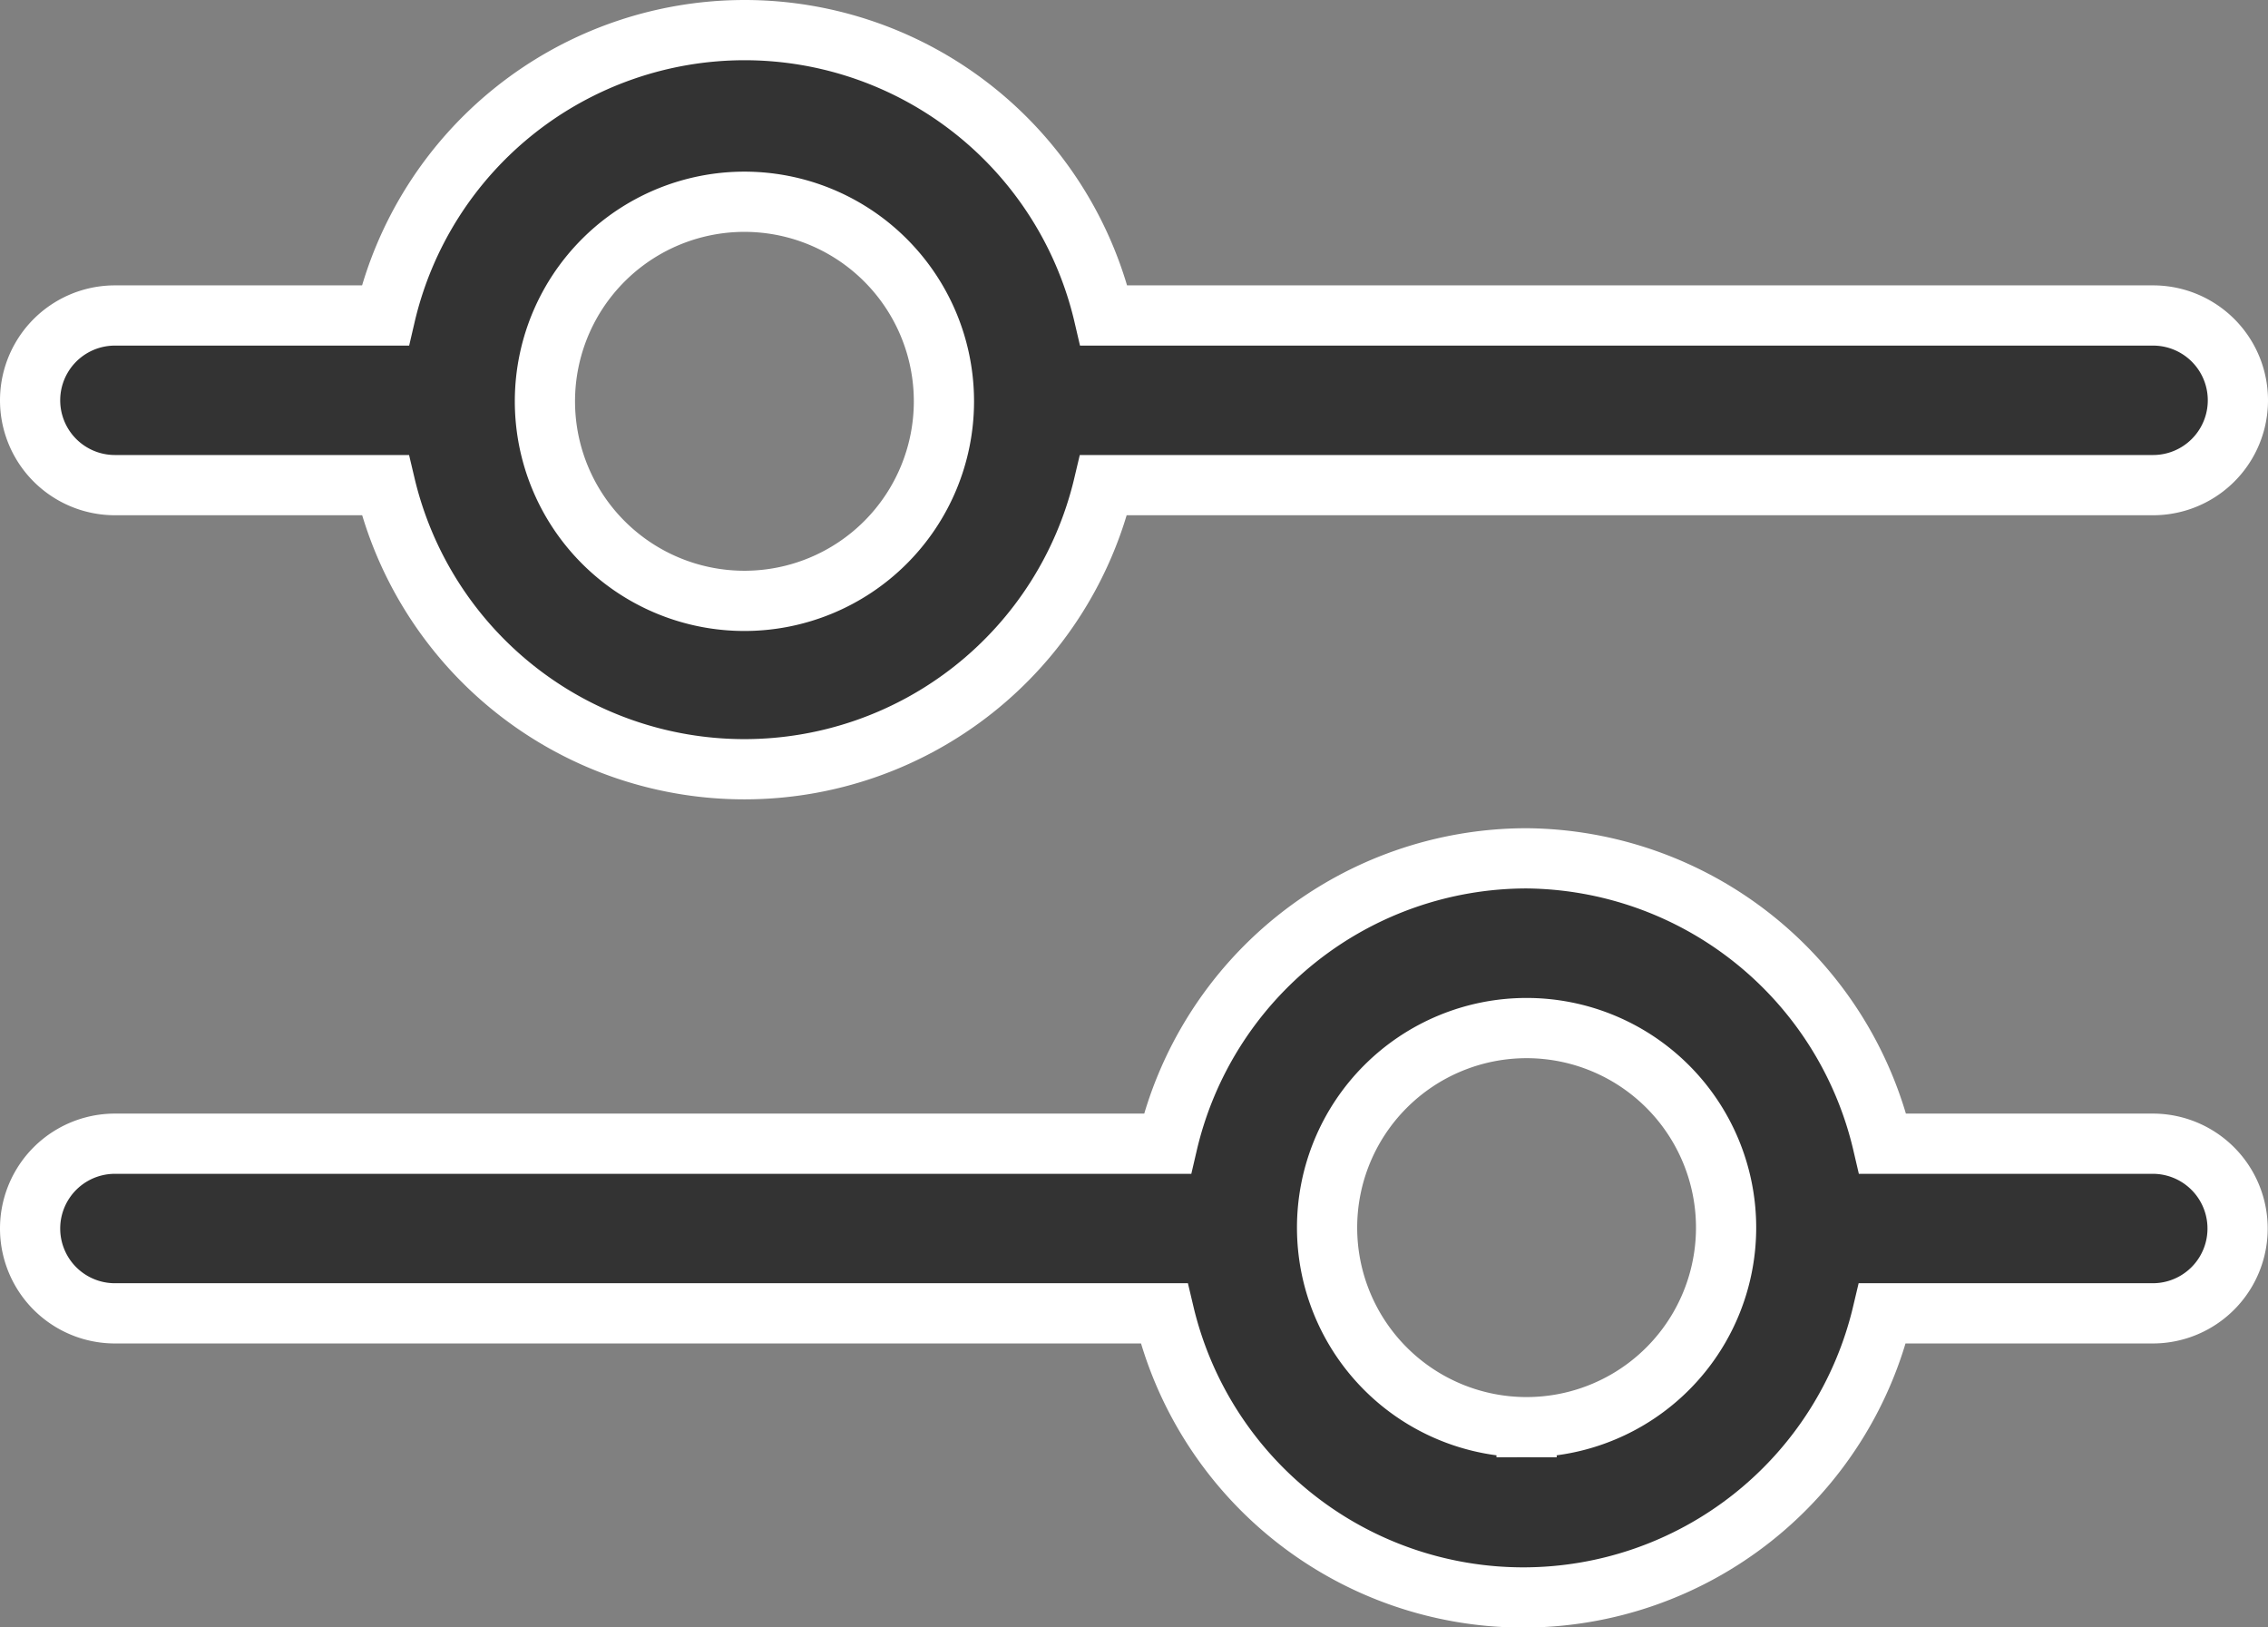
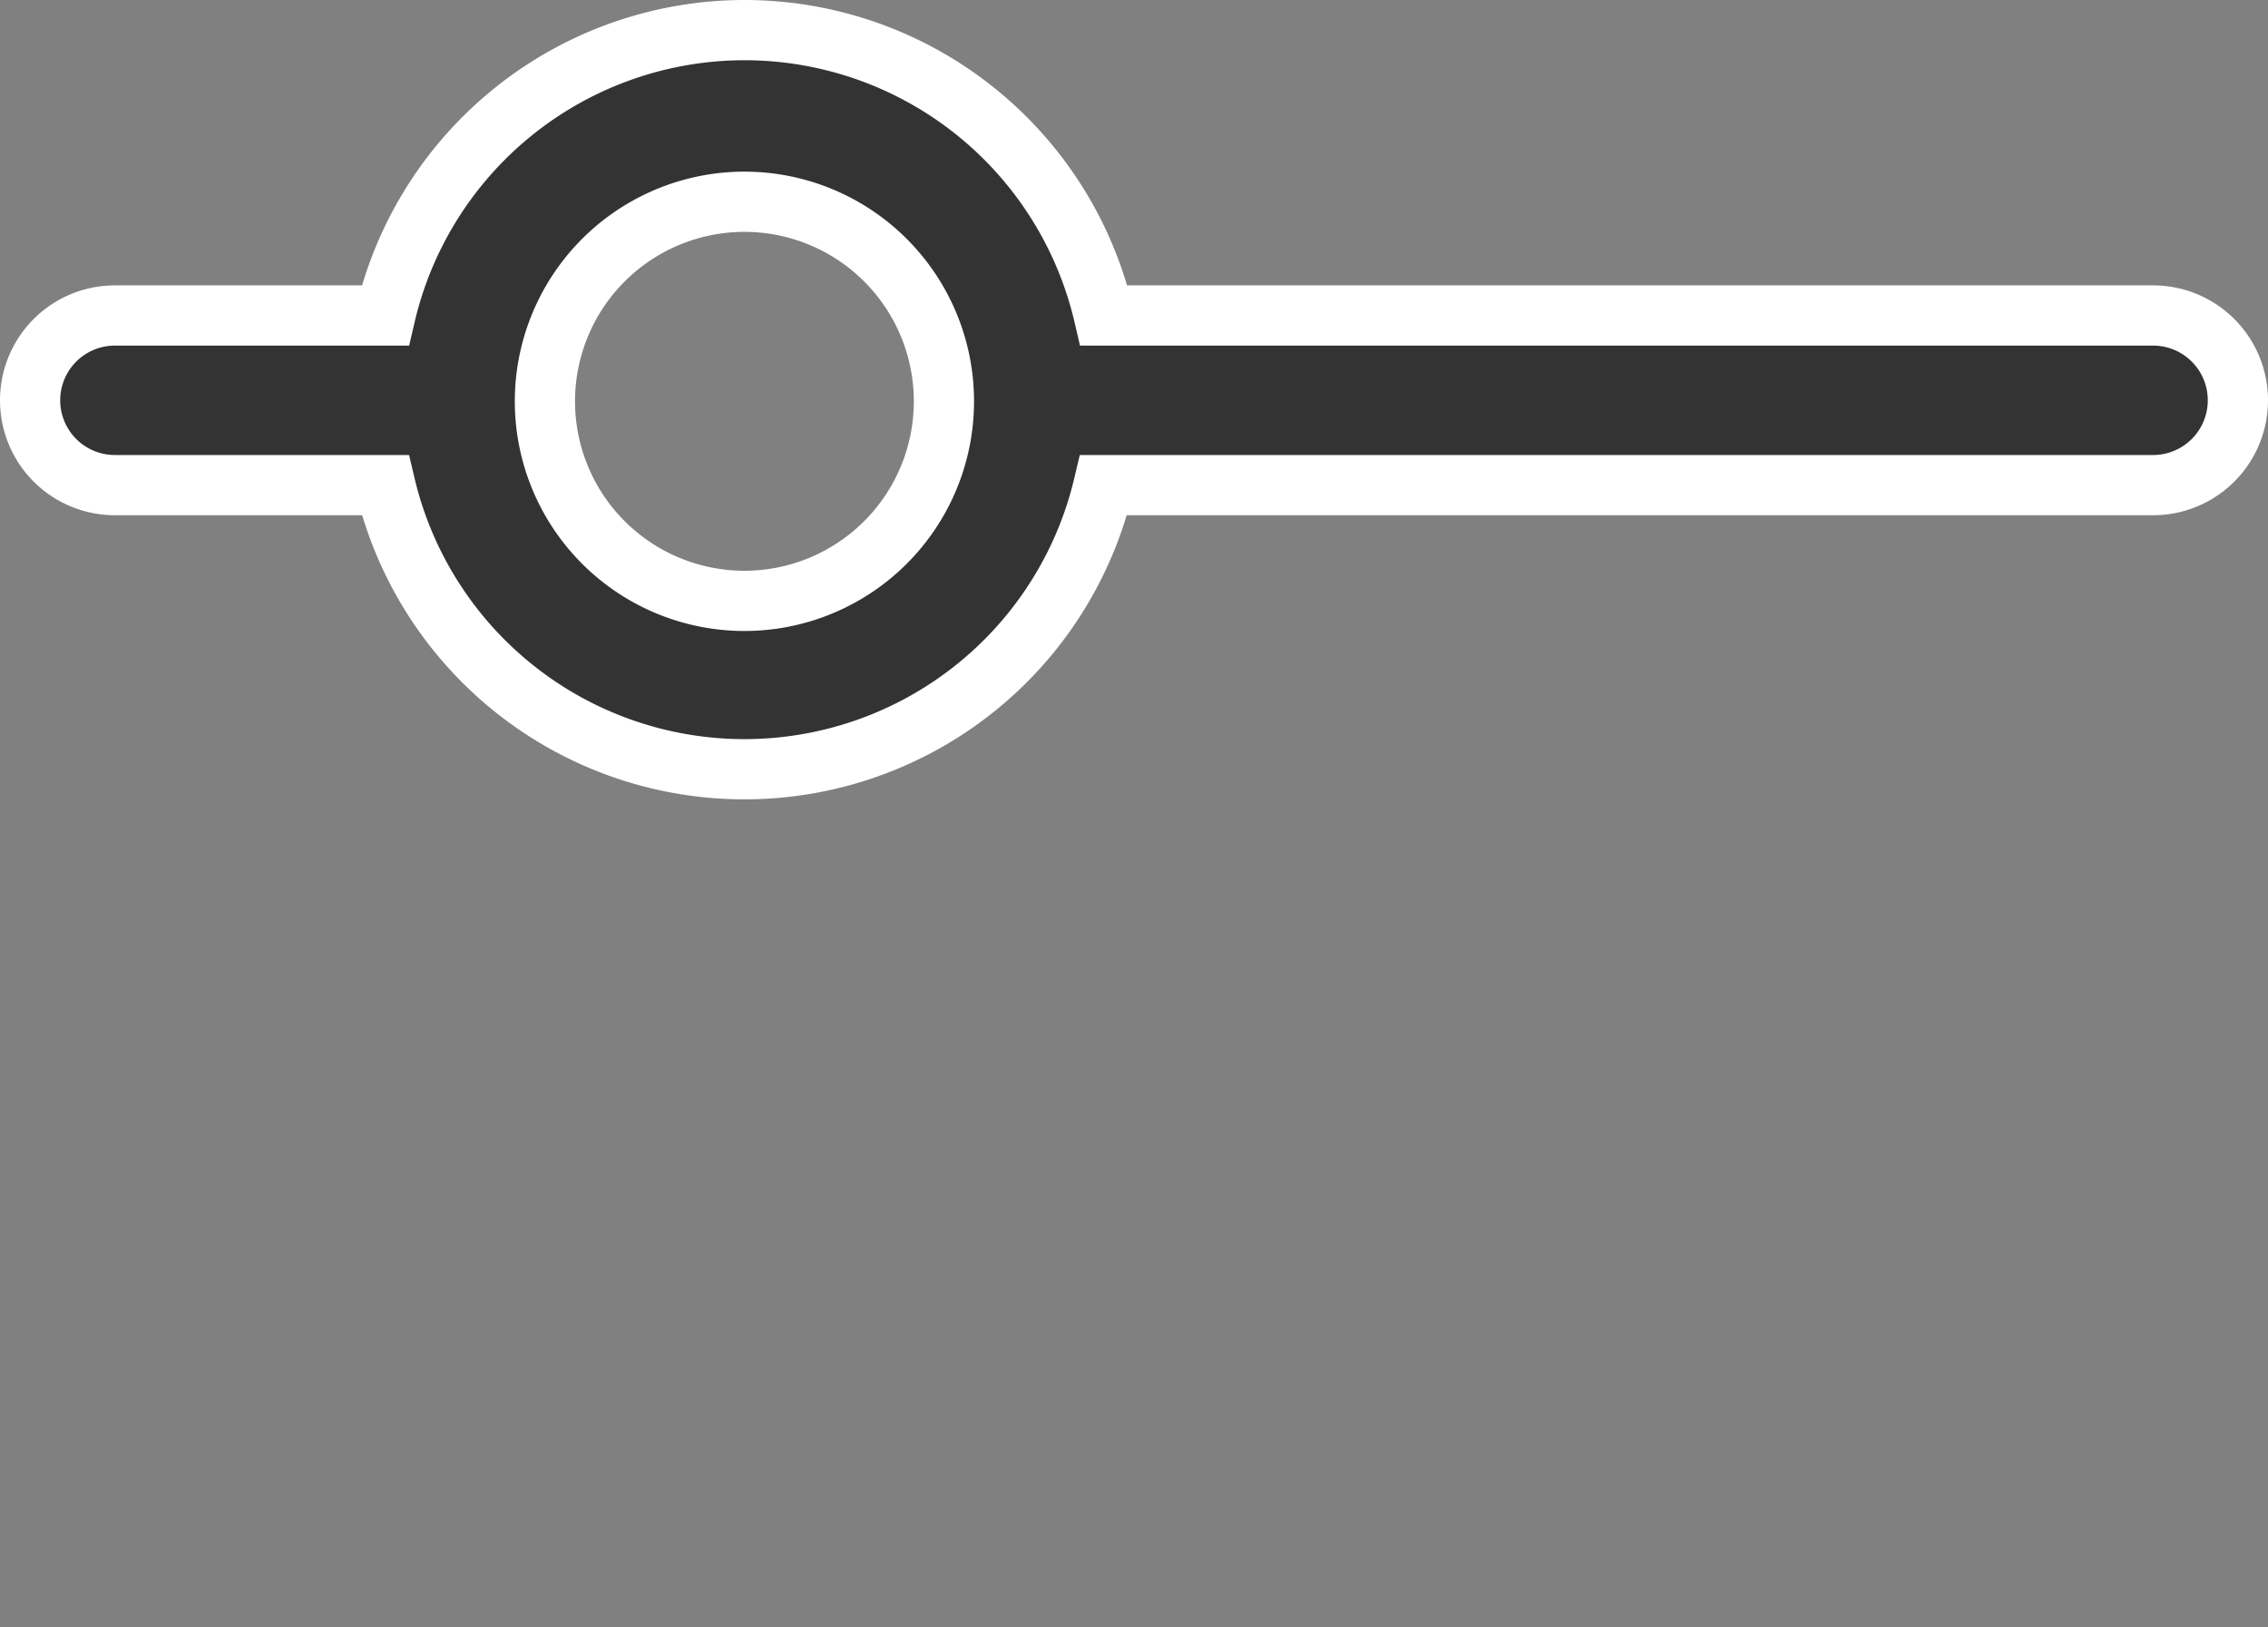
<svg xmlns="http://www.w3.org/2000/svg" width="22.6" height="16.213">
  <rect width="100%" height="100%" fill="#808080" stroke="none" />
  <g data-name="Слой 1" fill="#333" stroke="#fff" stroke-width=".6">
    <path data-name="パス 209" d="M7.418.3a3.678 3.678 0 0 0-3.579 2.843H1.145a.845.845 0 1 0 0 1.69h2.694a3.678 3.678 0 0 0 7.158 0h10.458a.845.845 0 1 0 0-1.69H11A3.678 3.678 0 0 0 7.418.3zm0 5.686A1.988 1.988 0 1 1 9.406 4a1.988 1.988 0 0 1-1.988 1.986z" />
-     <path data-name="パス 210" d="M15.212 8.551a3.678 3.678 0 0 0-3.579 2.843H1.145a.845.845 0 1 0 0 1.69H11.6a3.678 3.678 0 0 0 7.158 0h2.694a.845.845 0 0 0 0-1.69h-2.691a3.678 3.678 0 0 0-3.549-2.843zm0 5.667a1.988 1.988 0 1 1 1.988-1.989 1.988 1.988 0 0 1-1.988 1.989z" />
  </g>
</svg>